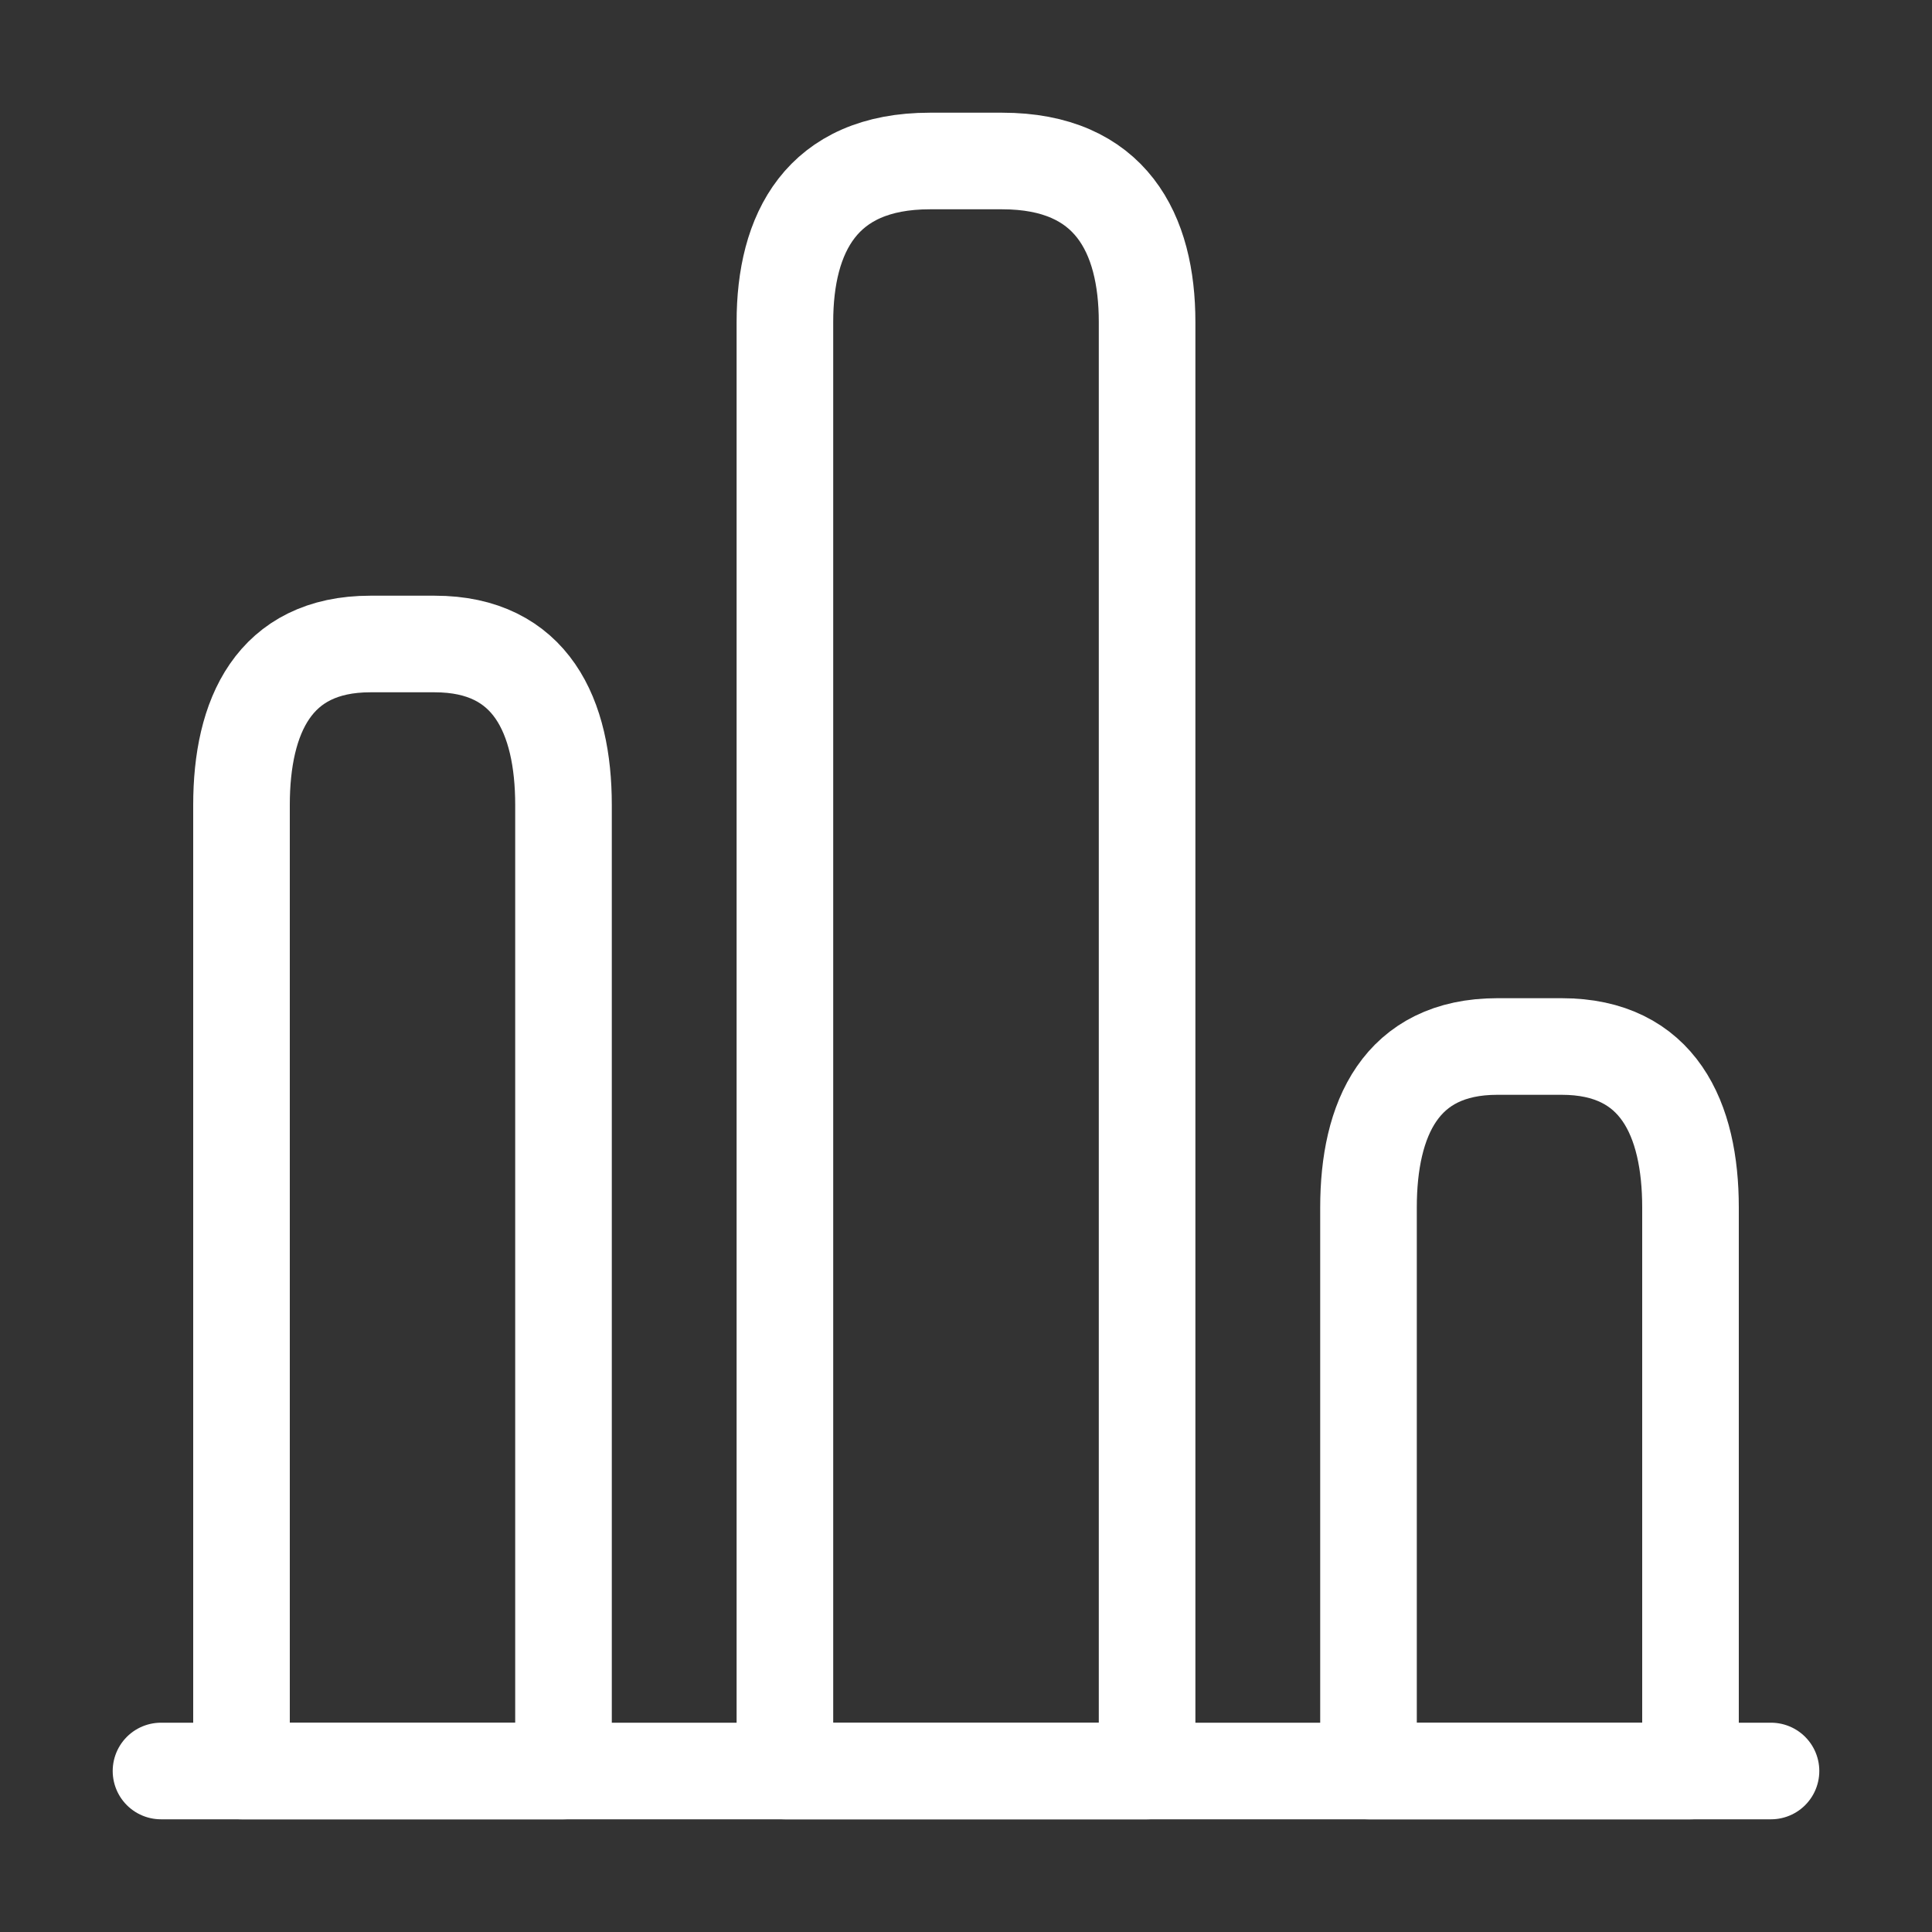
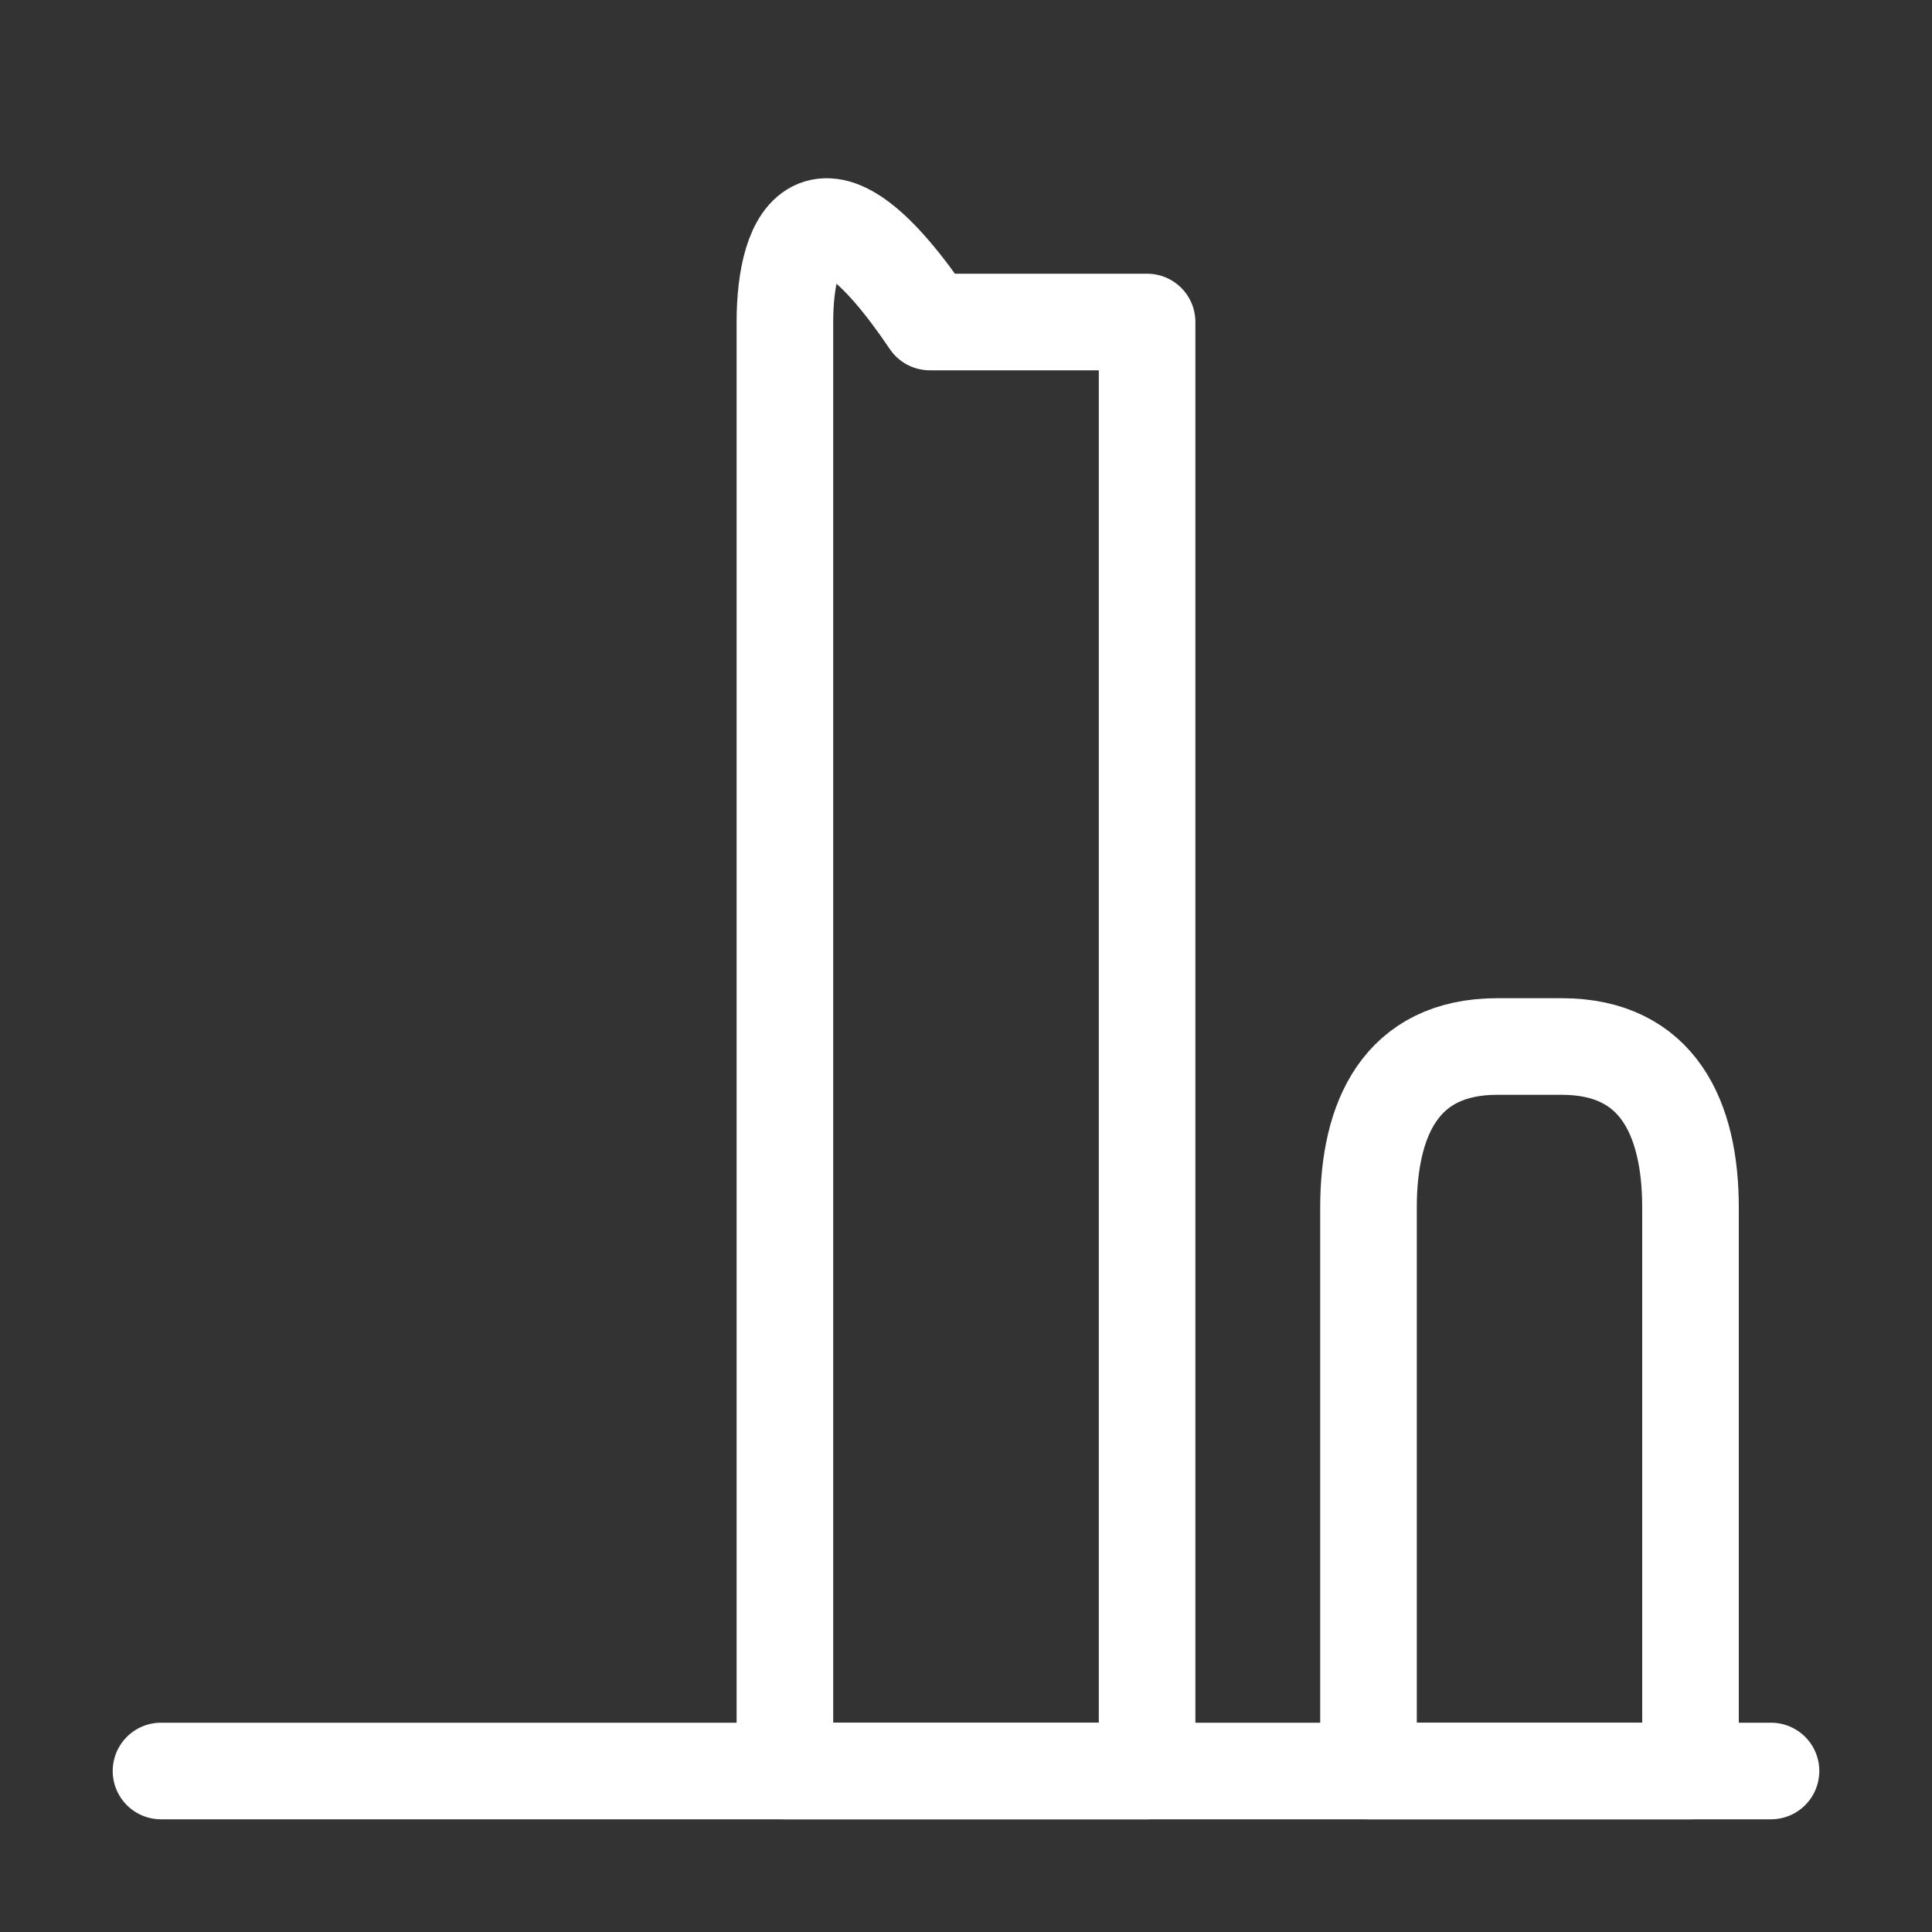
<svg xmlns="http://www.w3.org/2000/svg" width="30" height="30" viewBox="0 0 30 30" fill="none">
  <rect x="0" y="0" width="30" height="30" fill="#333333" stroke="none" />
  <path d="M2.5 27.5H27.5" stroke="white" stroke-width="1.5" stroke-miterlimit="10" stroke-linecap="round" stroke-linejoin="round" />
-   <path d="M12.188 5V27.5H17.812V5C17.812 3.625 17.25 2.5 15.562 2.5H14.438C12.75 2.5 12.188 3.625 12.188 5Z" stroke="white" stroke-width="1.5" stroke-linecap="round" stroke-linejoin="round" />
-   <path d="M3.75 12.5V27.5H8.75V12.5C8.75 11.125 8.25 10 6.75 10H5.75C4.25 10 3.75 11.125 3.75 12.5Z" stroke="white" stroke-width="1.5" stroke-linecap="round" stroke-linejoin="round" />
+   <path d="M12.188 5V27.5H17.812V5H14.438C12.75 2.5 12.188 3.625 12.188 5Z" stroke="white" stroke-width="1.5" stroke-linecap="round" stroke-linejoin="round" />
  <path d="M21.25 18.75V27.5H26.25V18.75C26.25 17.375 25.75 16.25 24.25 16.25H23.25C21.75 16.25 21.25 17.375 21.25 18.75Z" stroke="white" stroke-width="1.5" stroke-linecap="round" stroke-linejoin="round" />
</svg>